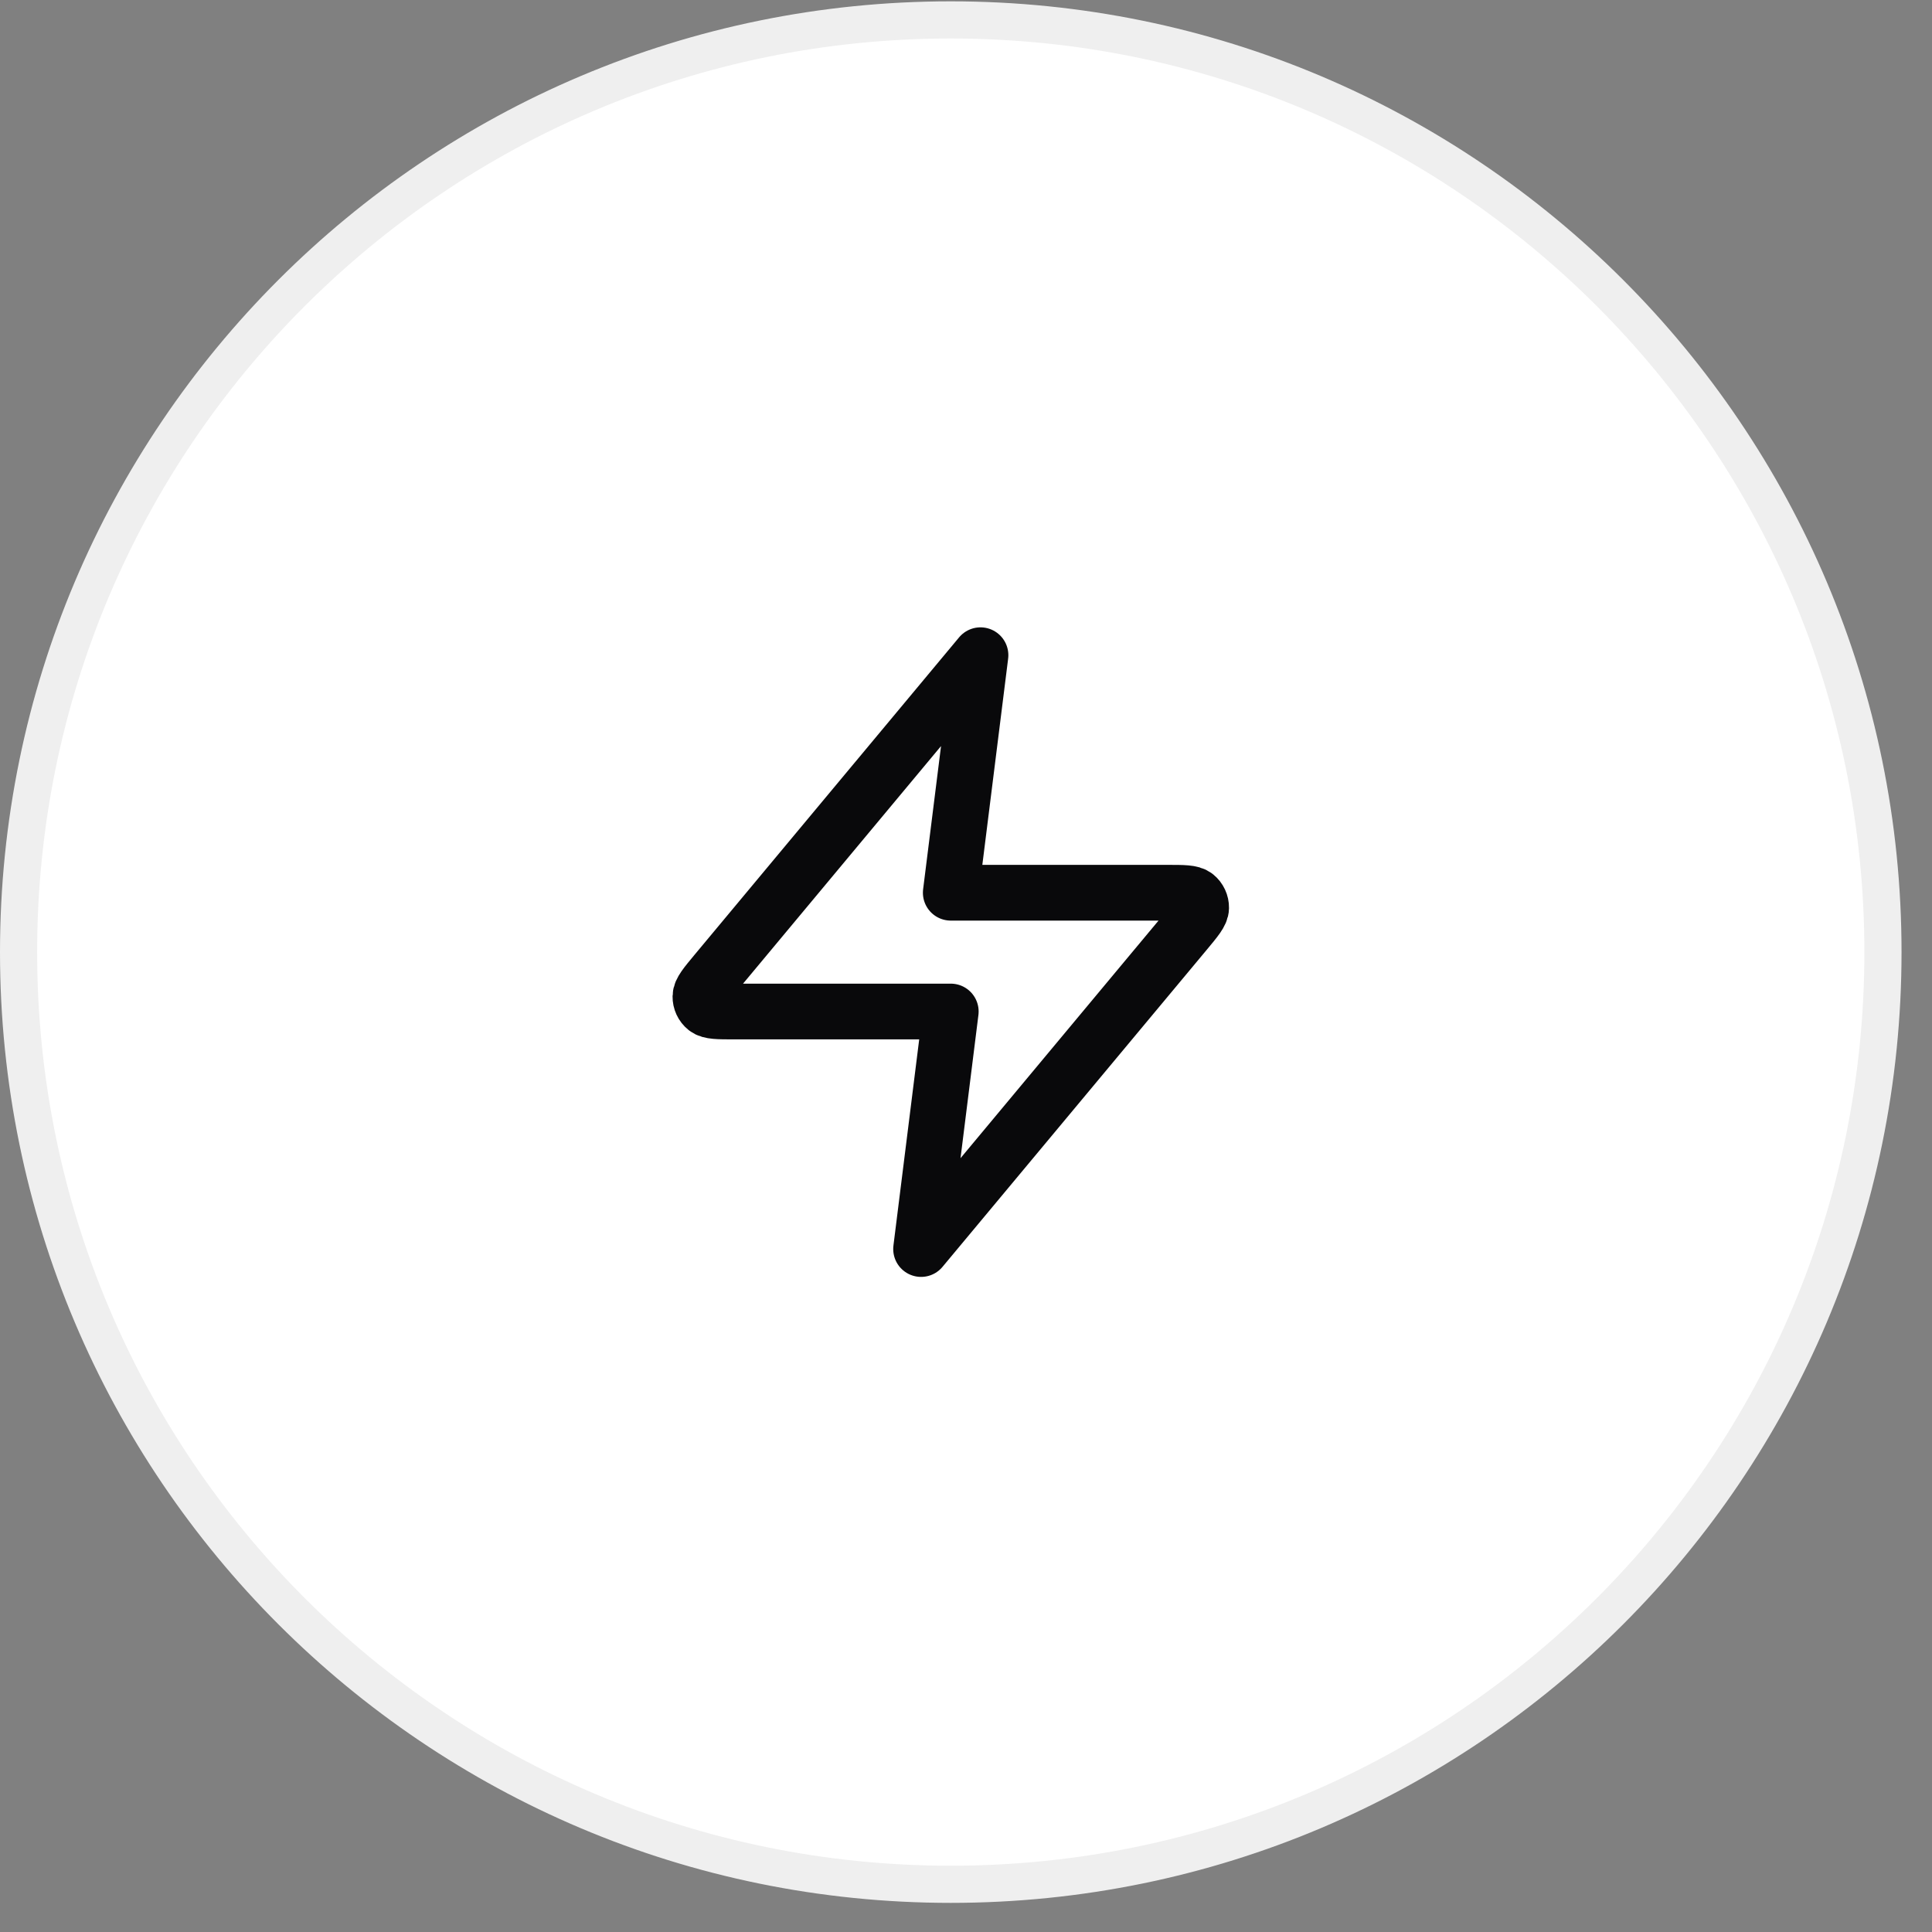
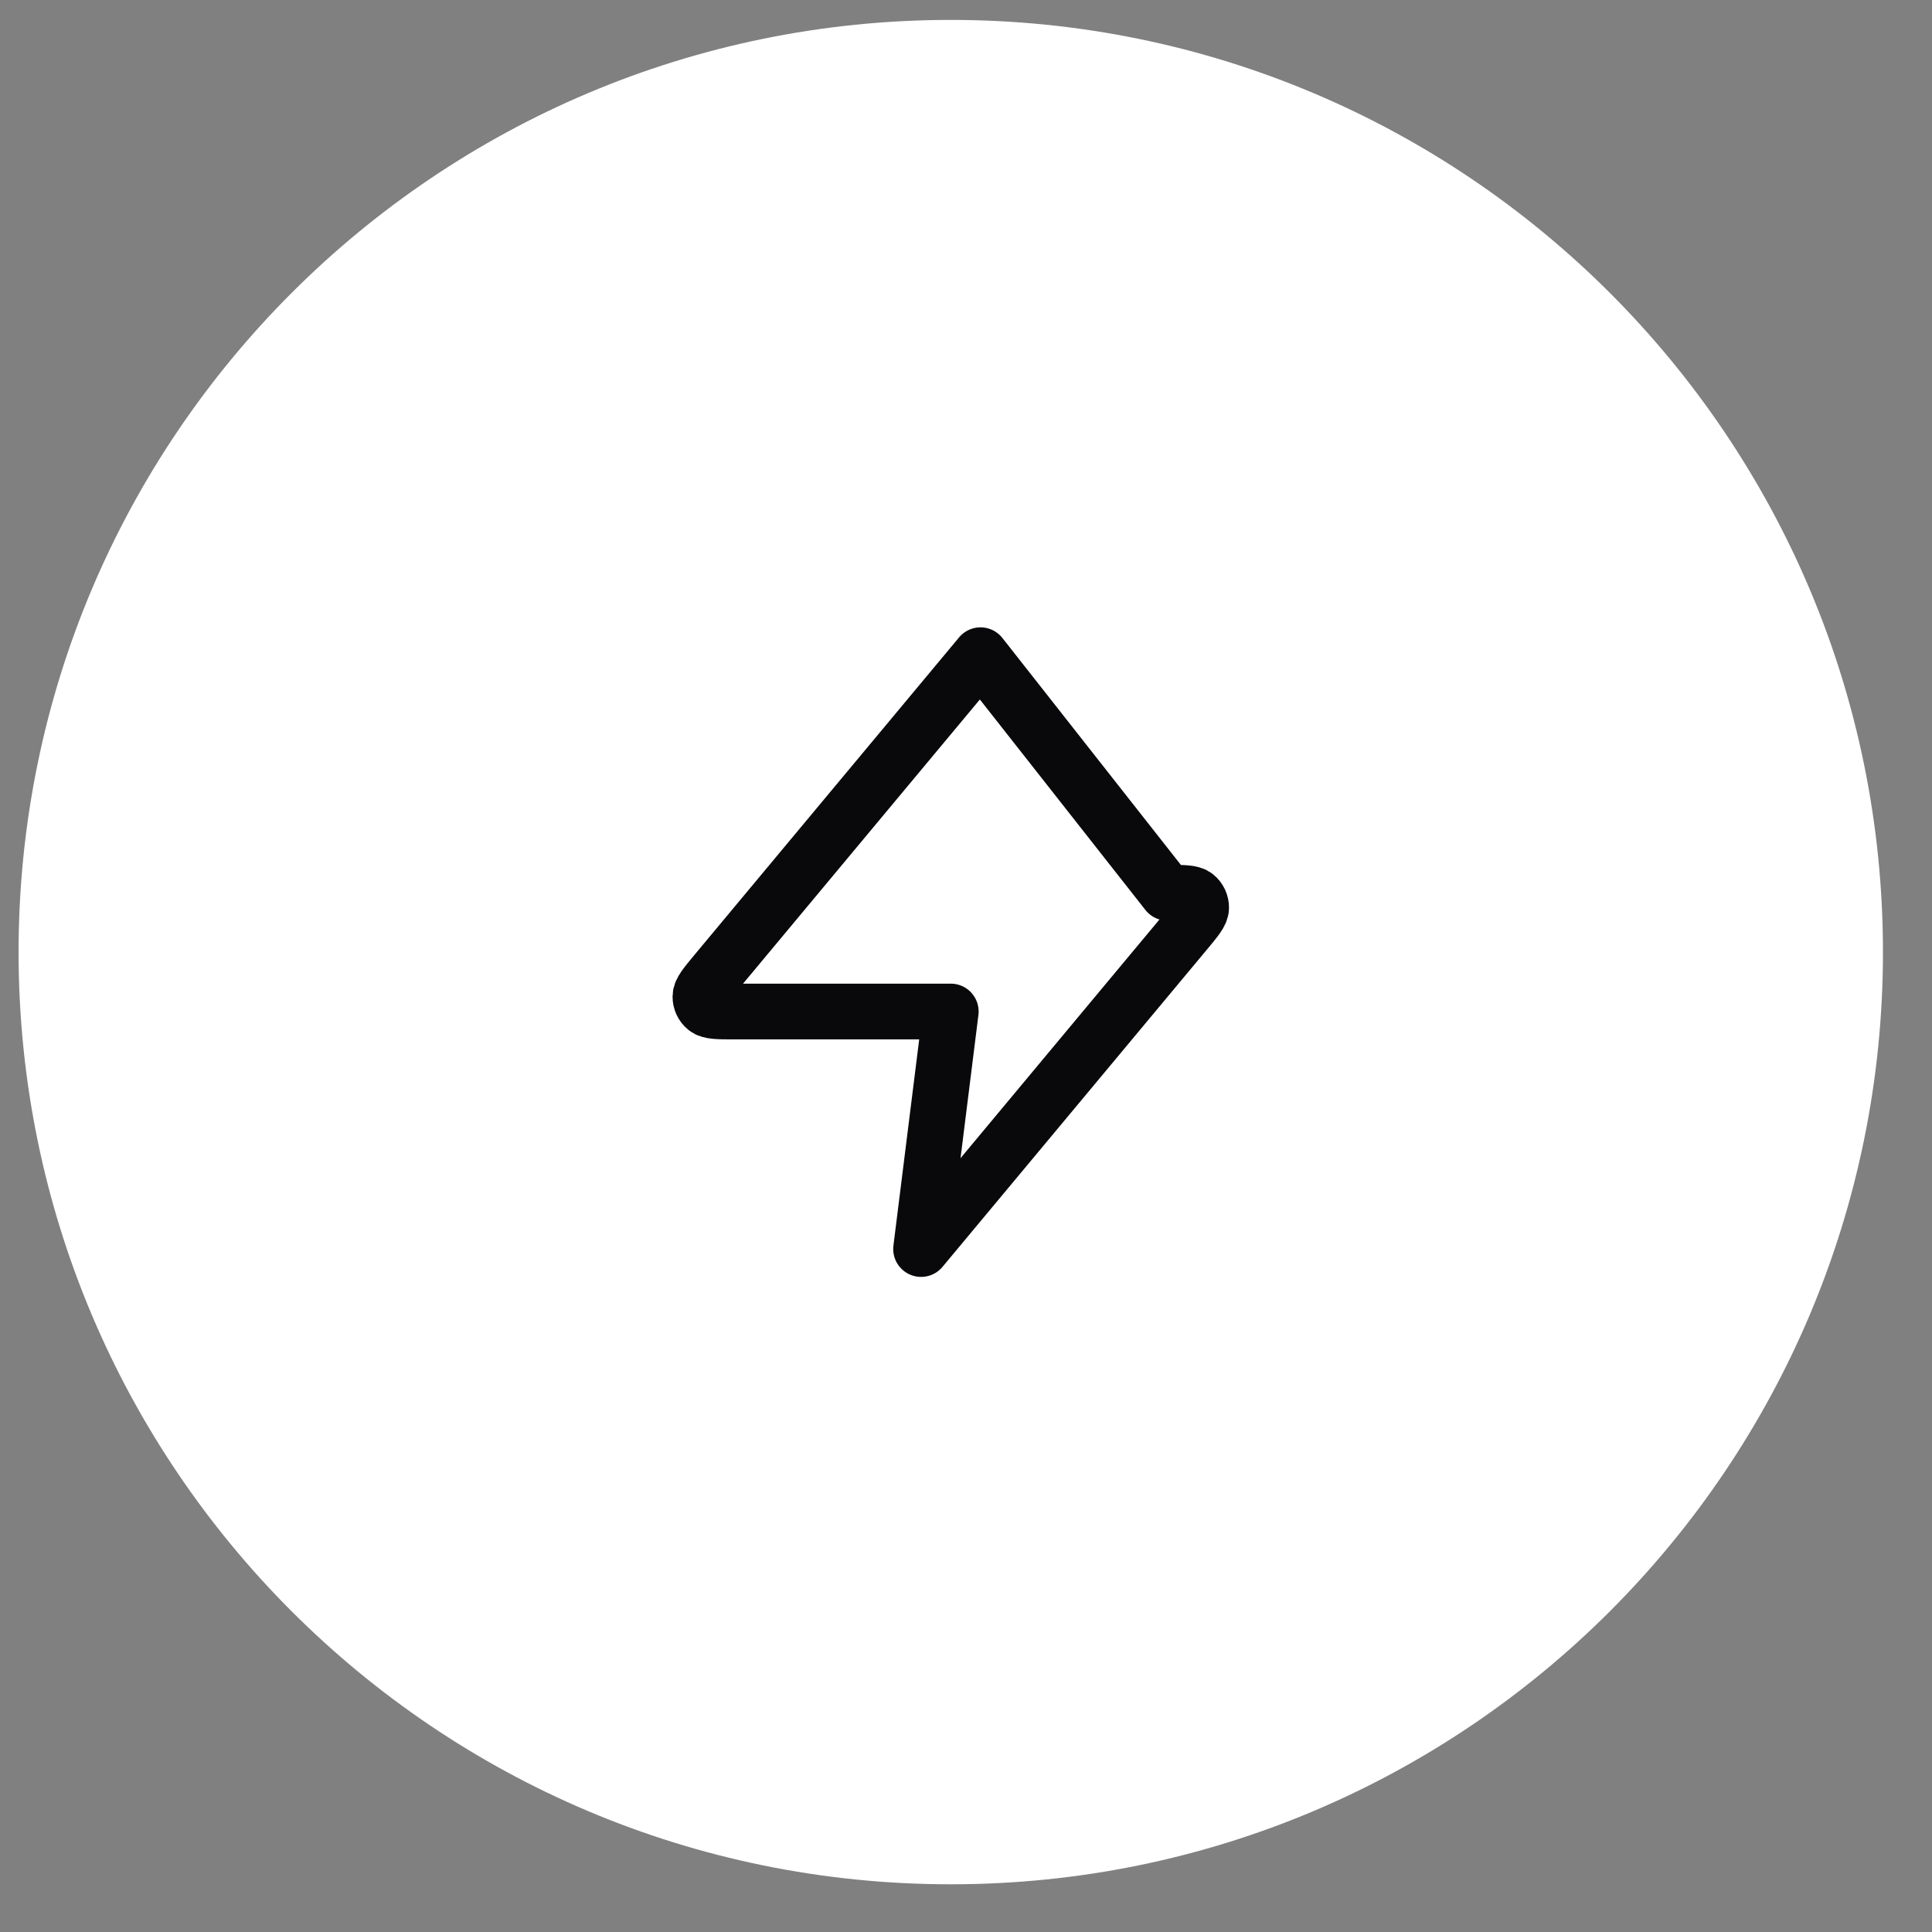
<svg xmlns="http://www.w3.org/2000/svg" width="52" height="52" viewBox="0 0 52 52" fill="none">
  <rect x="0" y="0" width="52" height="52" fill="#808080" stroke="none" />
  <path d="M0.5 25.626C0.5 11.769 11.733 0.536 25.59 0.536C39.447 0.536 50.68 11.769 50.68 25.626C50.68 39.483 39.447 50.716 25.59 50.716C11.733 50.716 0.5 39.483 0.5 25.626Z" fill="white" />
-   <path d="M0.5 25.626C0.5 11.769 11.733 0.536 25.59 0.536C39.447 0.536 50.68 11.769 50.68 25.626C50.68 39.483 39.447 50.716 25.59 50.716C11.733 50.716 0.5 39.483 0.5 25.626Z" stroke="#EFEFEF" />
  <g clip-path="url(#clip0_5001_24483)">
-     <path d="M26.39 17.635L19.272 26.176C18.993 26.511 18.854 26.678 18.852 26.819C18.85 26.942 18.904 27.059 19 27.136C19.11 27.225 19.328 27.225 19.763 27.225H25.59L24.791 33.618L31.909 25.077C32.188 24.742 32.327 24.575 32.329 24.434C32.331 24.311 32.276 24.194 32.181 24.117C32.071 24.028 31.853 24.028 31.418 24.028H25.59L26.39 17.635Z" stroke="#09090B" stroke-width="1.5" stroke-linecap="round" stroke-linejoin="round" />
+     <path d="M26.39 17.635L19.272 26.176C18.993 26.511 18.854 26.678 18.852 26.819C18.85 26.942 18.904 27.059 19 27.136C19.11 27.225 19.328 27.225 19.763 27.225H25.59L24.791 33.618L31.909 25.077C32.188 24.742 32.327 24.575 32.329 24.434C32.331 24.311 32.276 24.194 32.181 24.117C32.071 24.028 31.853 24.028 31.418 24.028L26.39 17.635Z" stroke="#09090B" stroke-width="1.5" stroke-linecap="round" stroke-linejoin="round" />
  </g>
  <defs>
    <clipPath id="clip0_5001_24483">
      <rect x="16" y="16.036" width="19.18" height="19.18" fill="white" />
    </clipPath>
  </defs>
</svg>